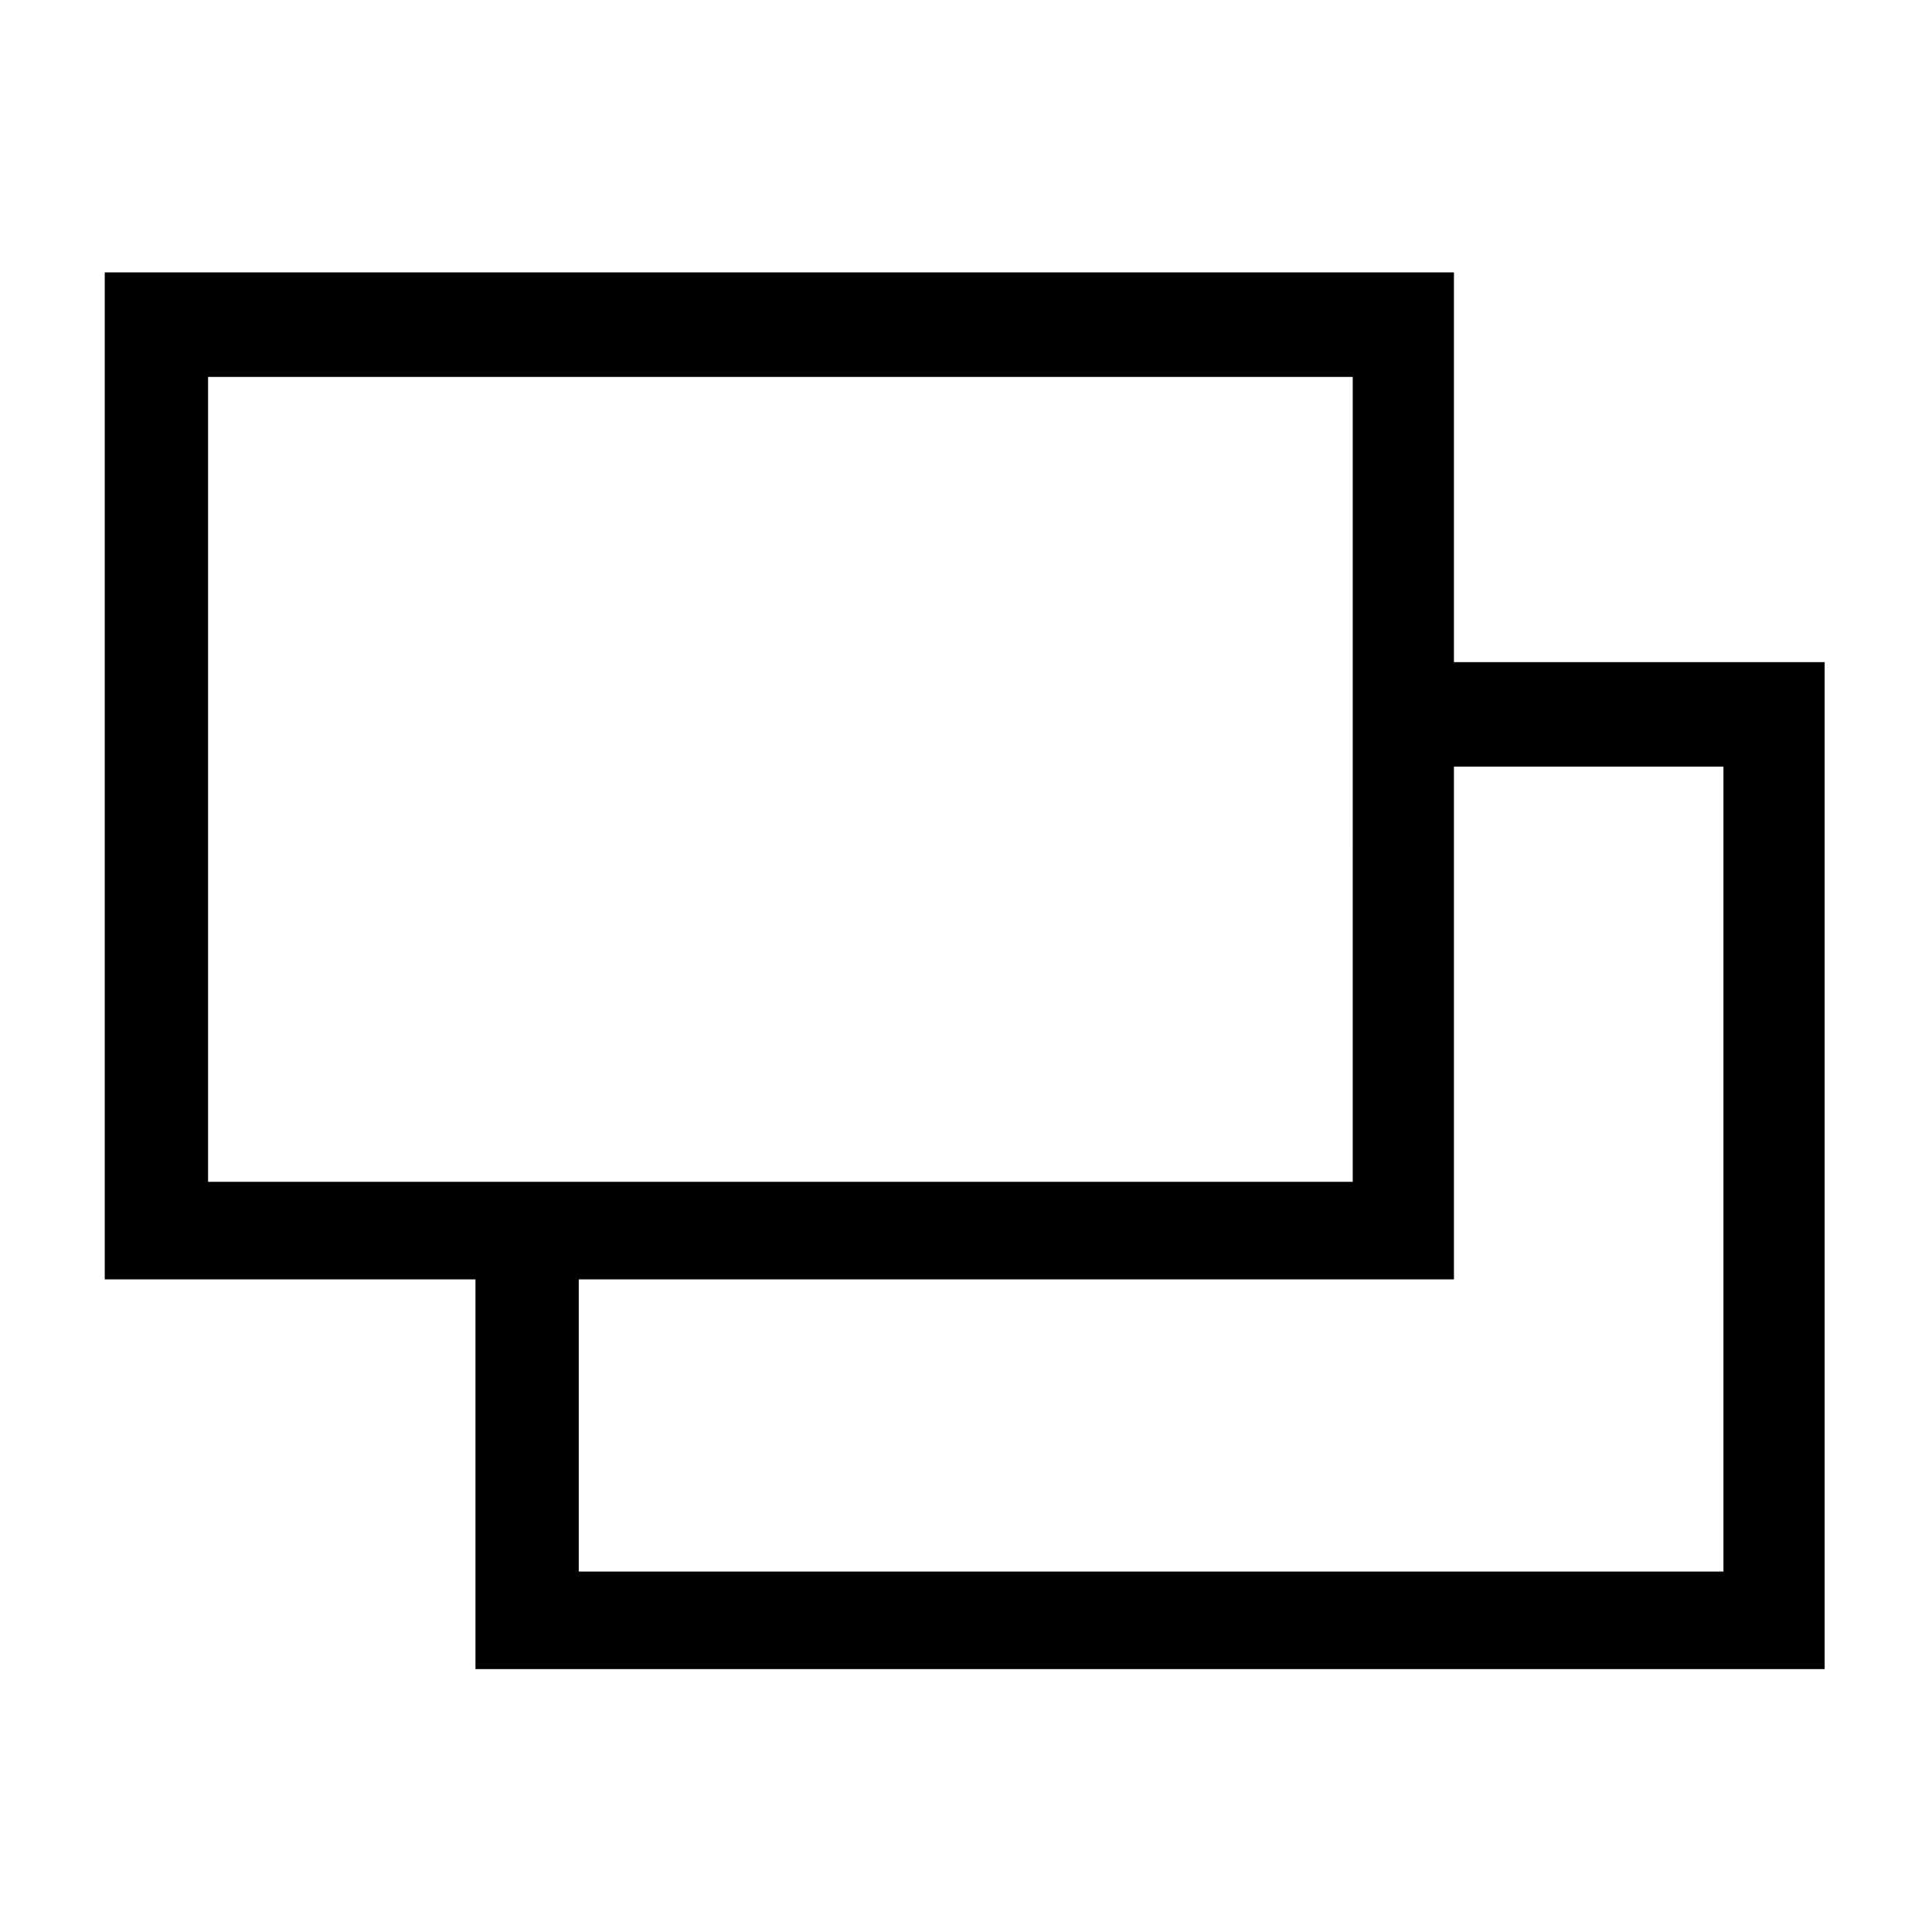
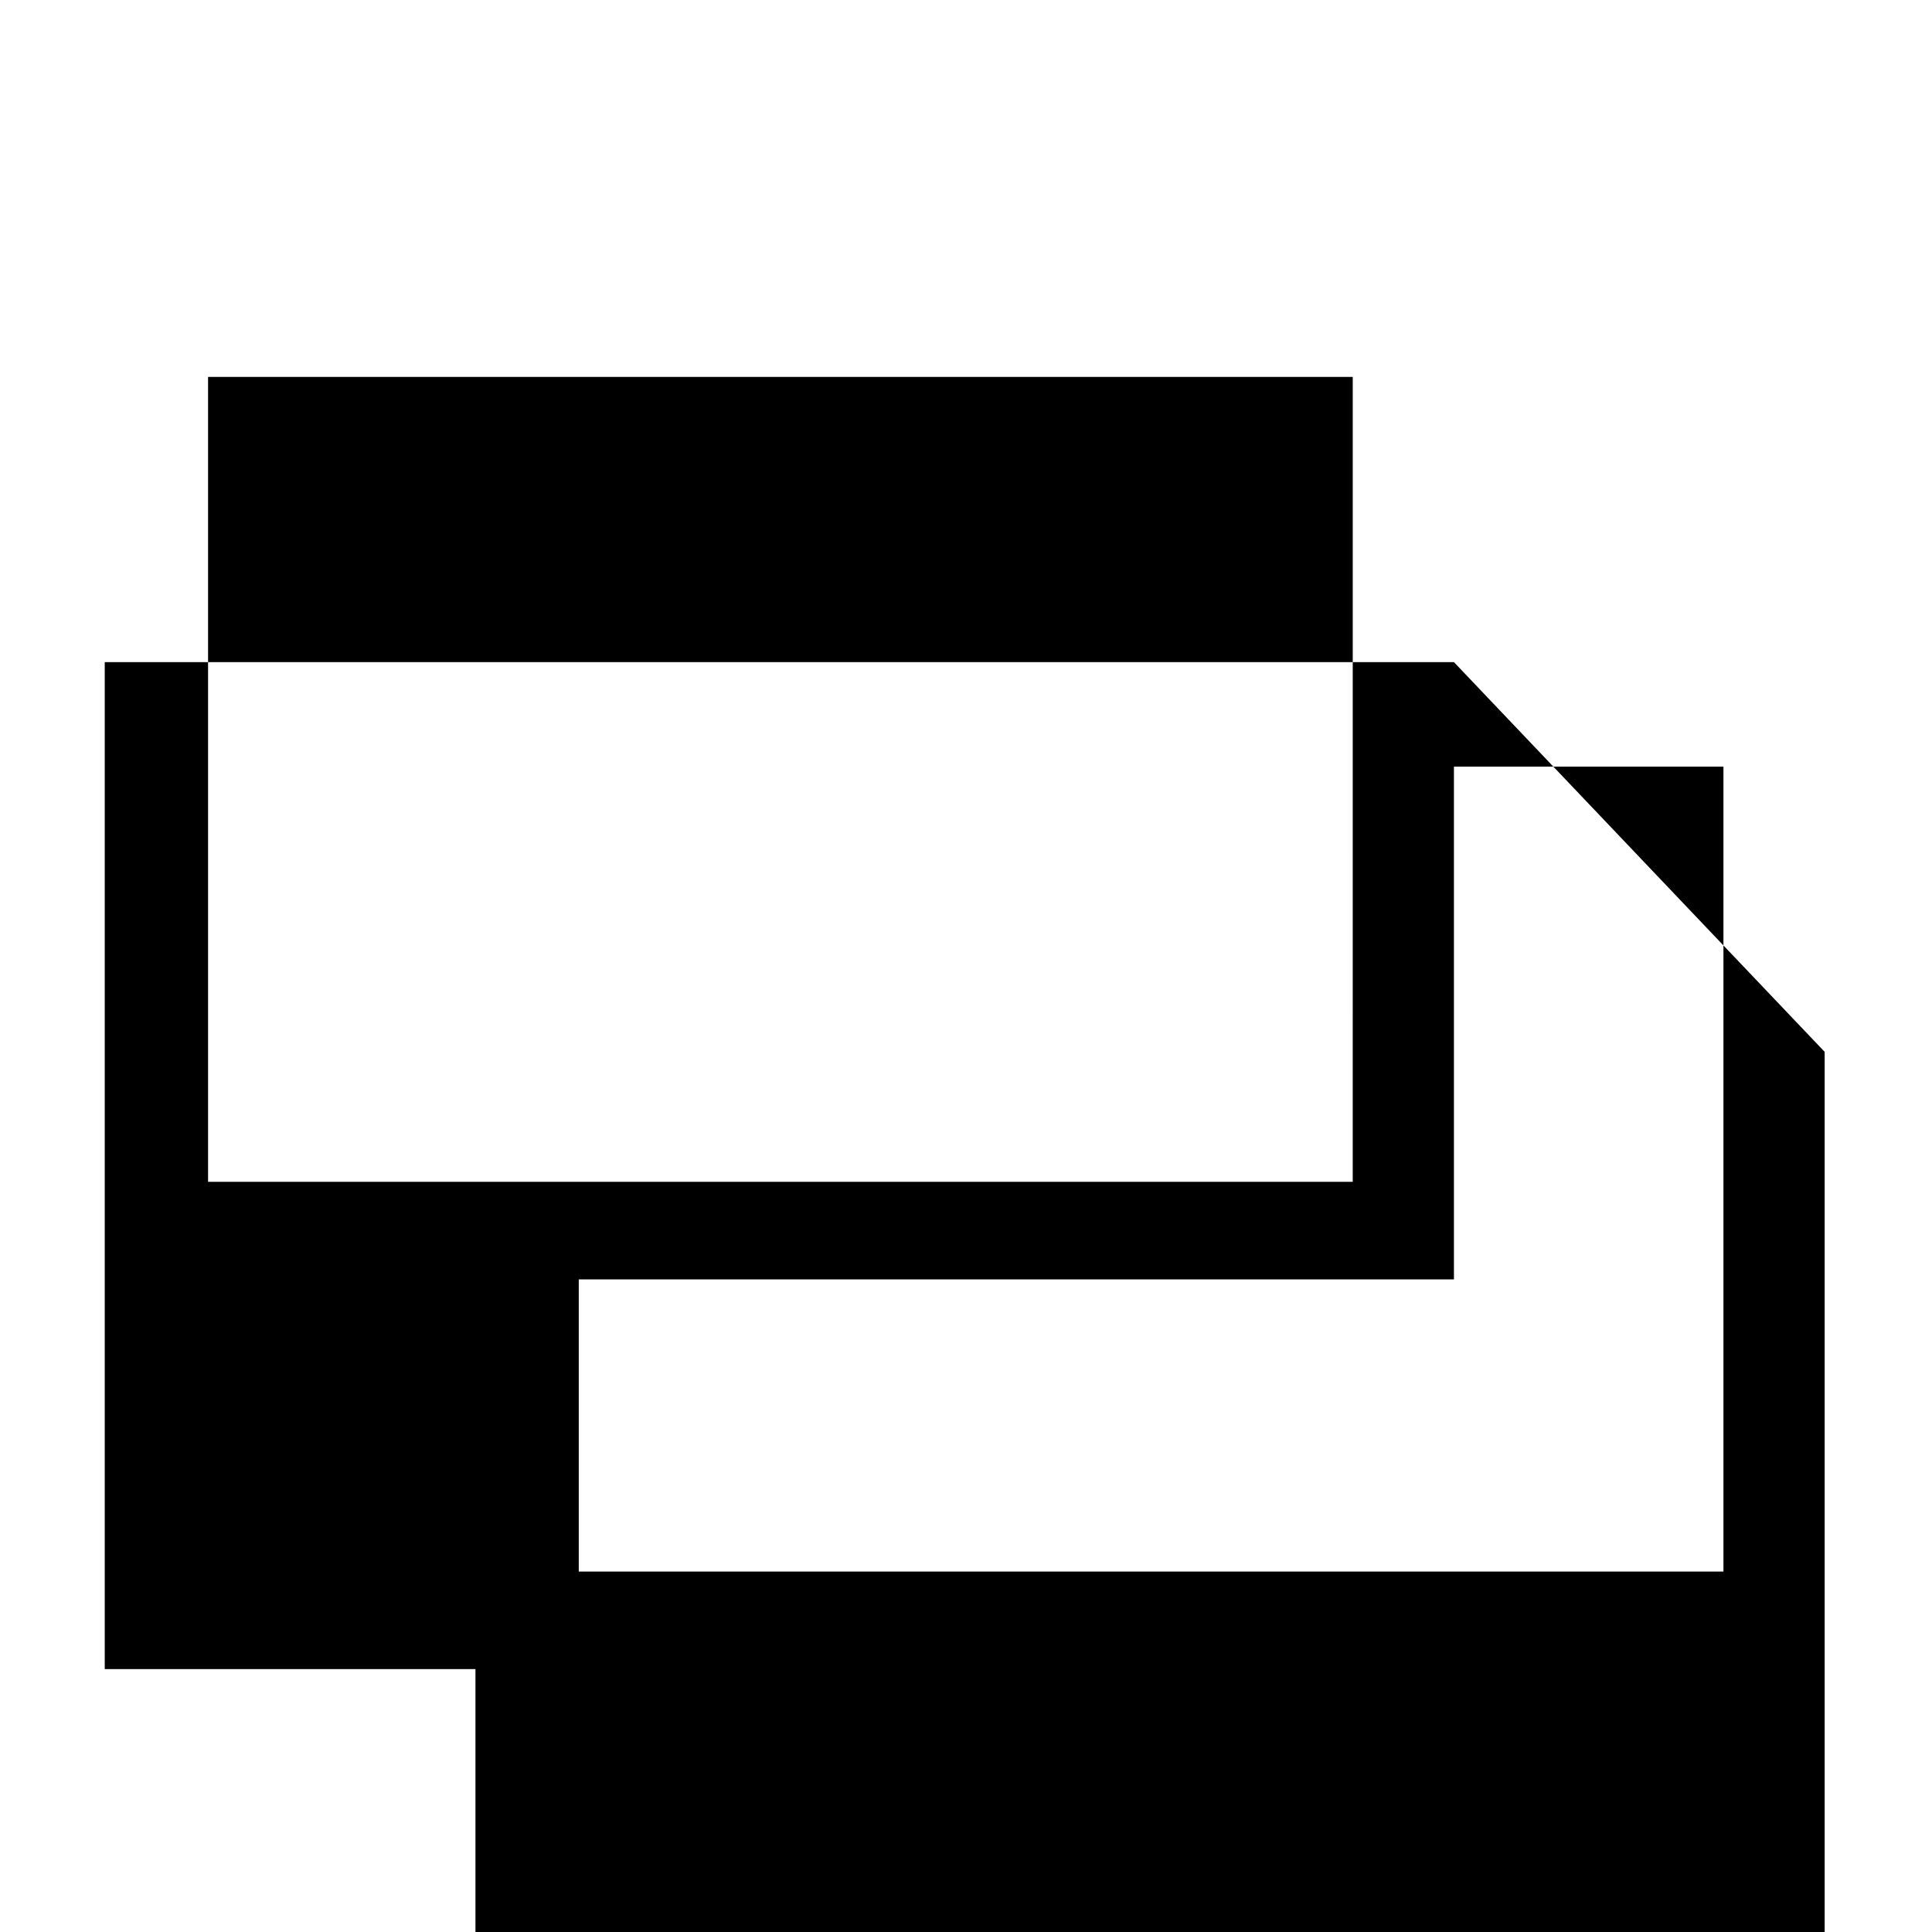
<svg xmlns="http://www.w3.org/2000/svg" fill="#000000" width="800px" height="800px" version="1.1" viewBox="144 144 512 512">
-   <path d="m529.31 319.47v-103.28h-357.55v266.86h98.242v103.28h357.55v-266.86zm-330.17 137.73v-213.31h303.35v103.28l-0.004 110.03zm401.59-110.04v213.32h-303.35v-77.434h231.93v-135.88h71.418z" />
+   <path d="m529.31 319.47h-357.55v266.86h98.242v103.28h357.55v-266.86zm-330.17 137.73v-213.31h303.35v103.28l-0.004 110.03zm401.59-110.04v213.32h-303.35v-77.434h231.93v-135.88h71.418z" />
</svg>